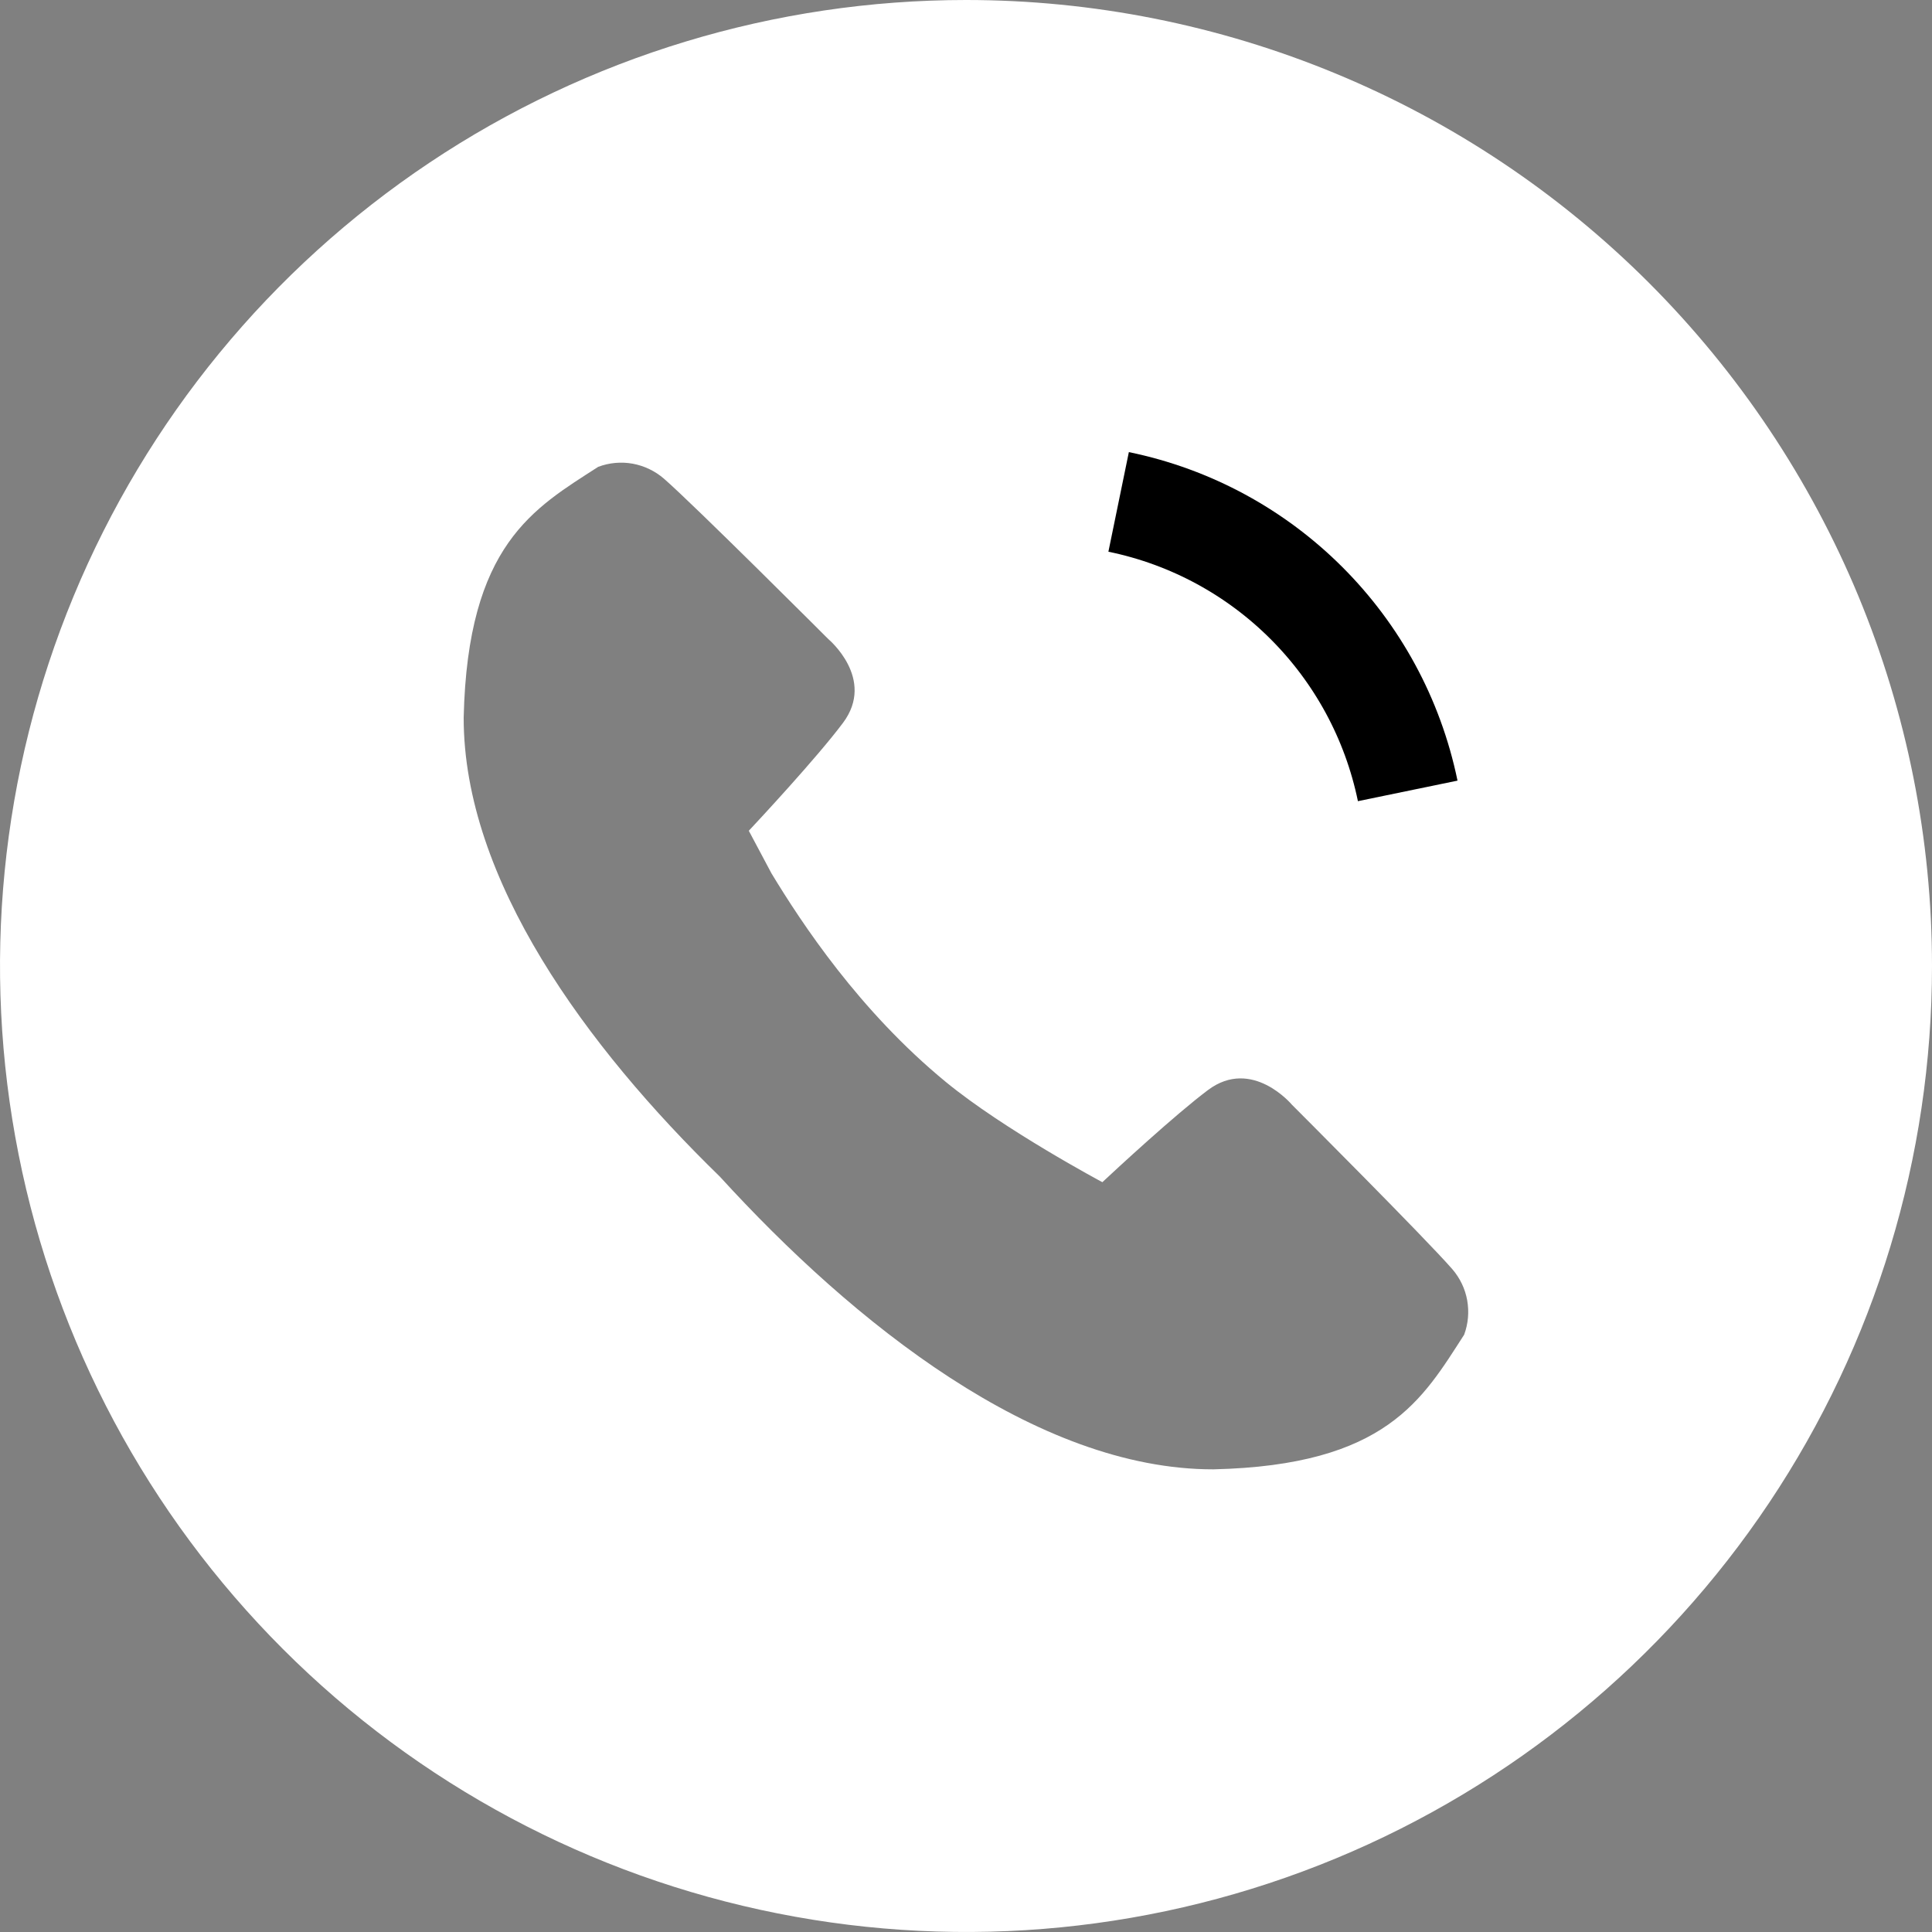
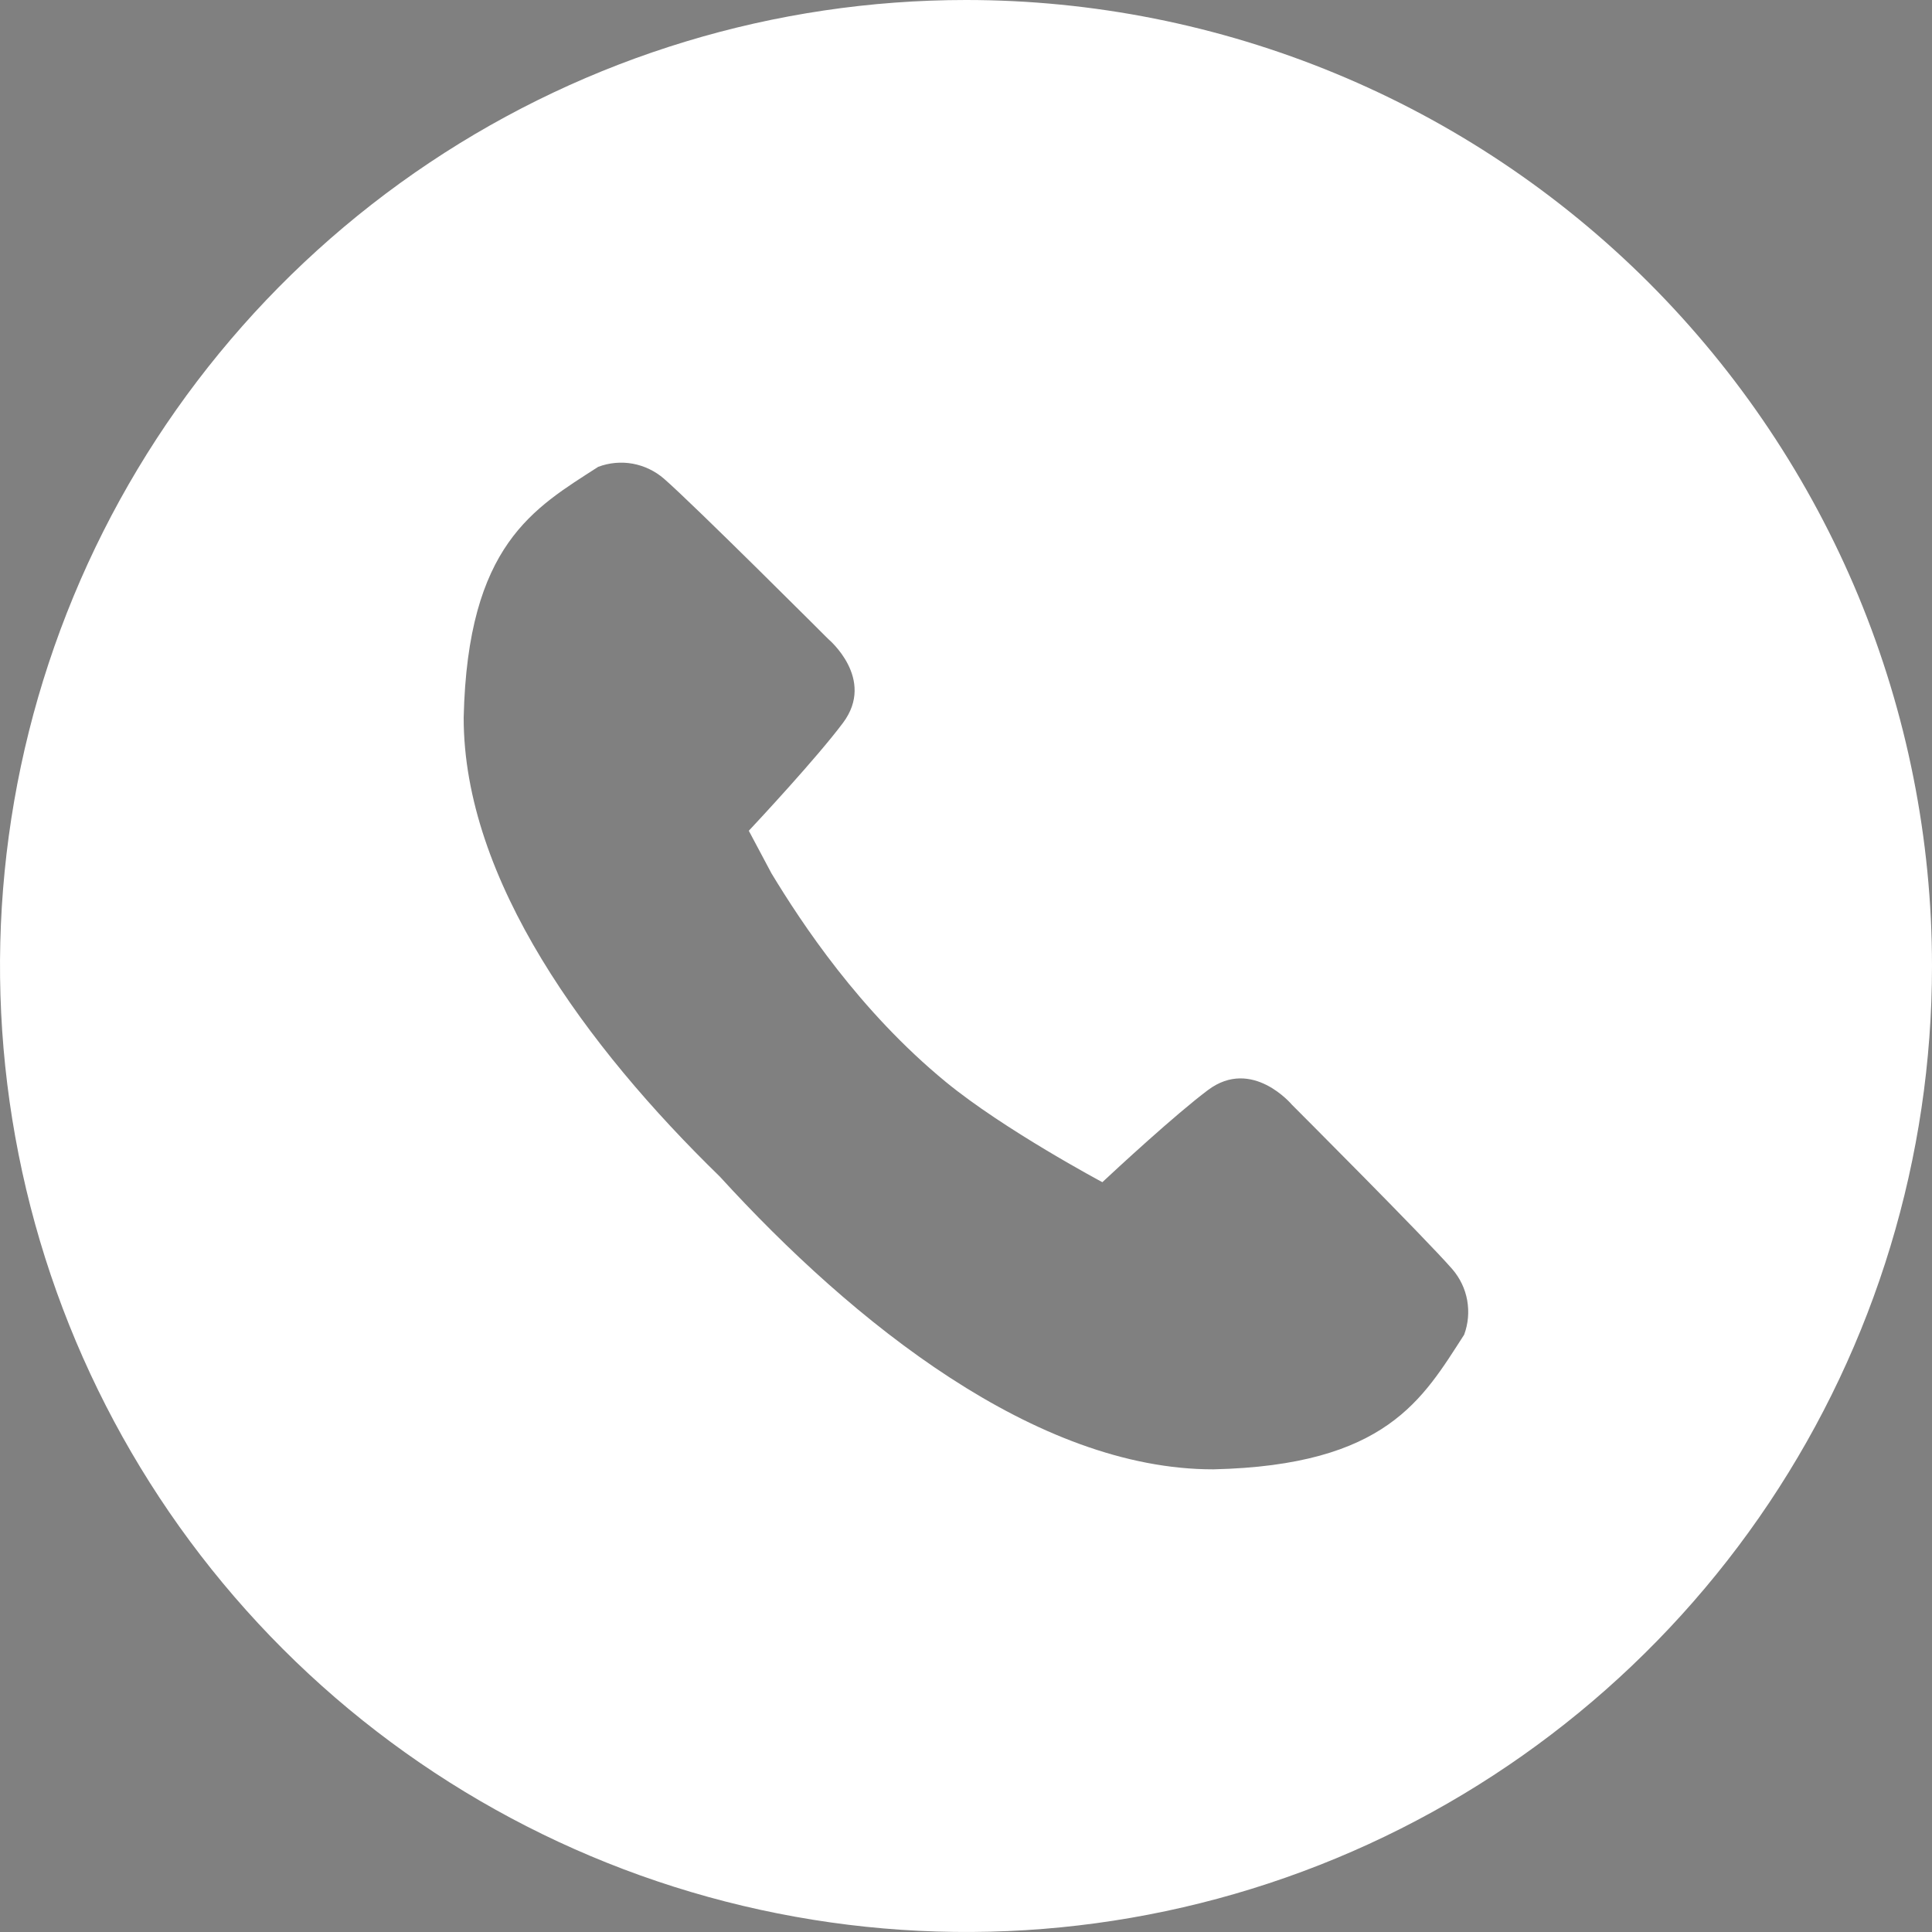
<svg xmlns="http://www.w3.org/2000/svg" width="19" height="19" viewBox="0 0 19 19" fill="none">
  <rect x="0" y="0" width="19" height="19" fill="#808080" stroke="none" />
  <path d="M9.5 5.15265e-09C7.621 9.07634e-05 5.784 0.557 4.222 1.601C2.66 2.645 1.442 4.129 0.723 5.865C0.004 7.601 -0.184 9.511 0.183 11.354C0.549 13.196 1.454 14.889 2.783 16.218C4.111 17.546 5.804 18.451 7.647 18.817C9.49 19.184 11.4 18.996 13.136 18.277C14.871 17.558 16.355 16.34 17.399 14.778C18.443 13.216 19 11.379 19 9.5C19 8.252 18.754 7.017 18.277 5.864C17.799 4.712 17.099 3.665 16.217 2.782C15.335 1.9 14.288 1.2 13.135 0.723C11.982 0.246 10.747 -4.10831e-05 9.5 5.15265e-09ZM14.399 13.126C13.991 13.757 13.637 14.411 11.933 14.45C10.192 14.452 8.391 13.009 7.079 11.571C5.77 10.297 4.558 8.651 4.56 7.056C4.599 5.352 5.253 4.998 5.883 4.591C5.992 4.55 6.109 4.54 6.222 4.56C6.336 4.581 6.442 4.632 6.529 4.707C6.829 4.968 8.146 6.285 8.146 6.285C8.146 6.285 8.614 6.675 8.291 7.108C8.034 7.452 7.442 8.087 7.364 8.17L7.587 8.589C7.884 9.079 8.451 9.941 9.3 10.639C9.873 11.11 10.841 11.626 10.841 11.626C10.98 11.496 11.559 10.96 11.881 10.719C12.314 10.396 12.705 10.864 12.705 10.864C12.705 10.864 14.022 12.181 14.283 12.482C14.358 12.569 14.409 12.675 14.429 12.788C14.449 12.902 14.439 13.018 14.399 13.126Z" fill="white" />
-   <path d="M11.001 4.936V4.936C12.432 5.23 13.549 6.348 13.844 7.778V7.778" stroke="black" />
</svg>